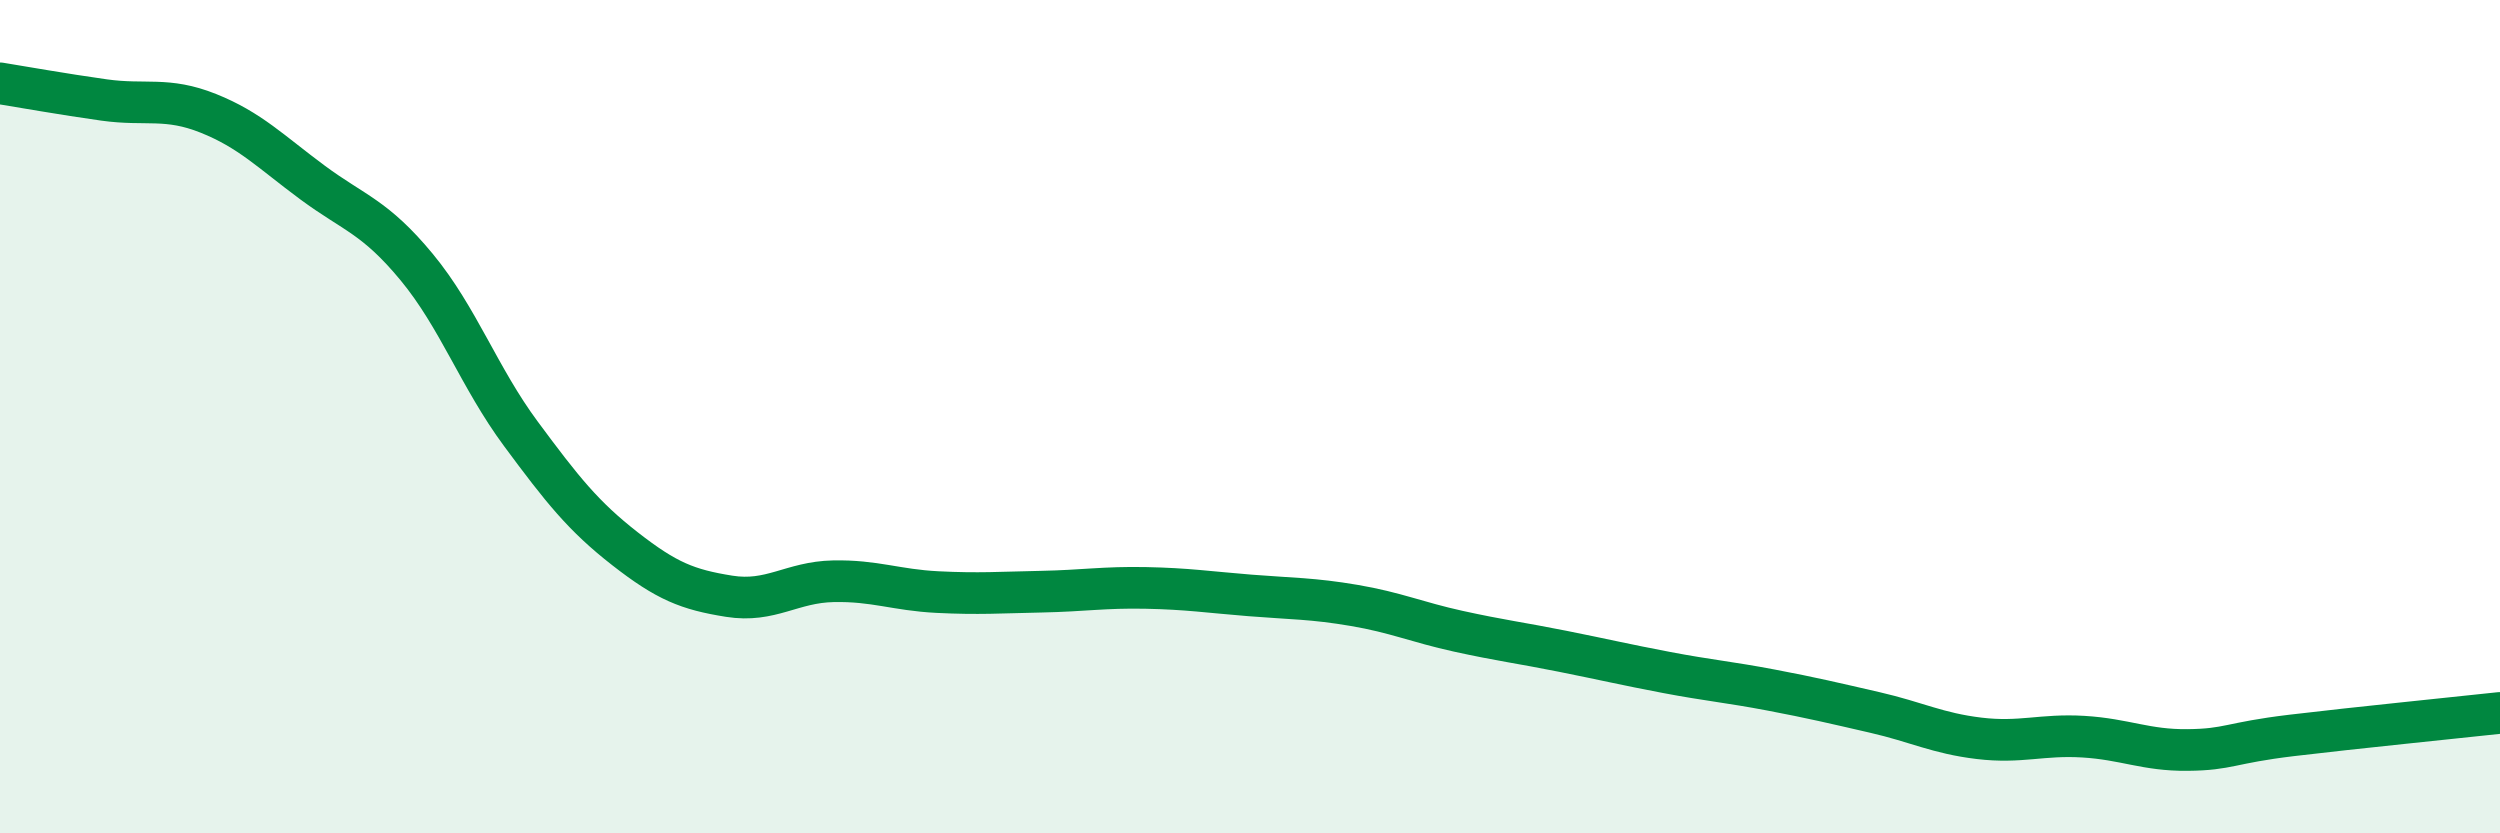
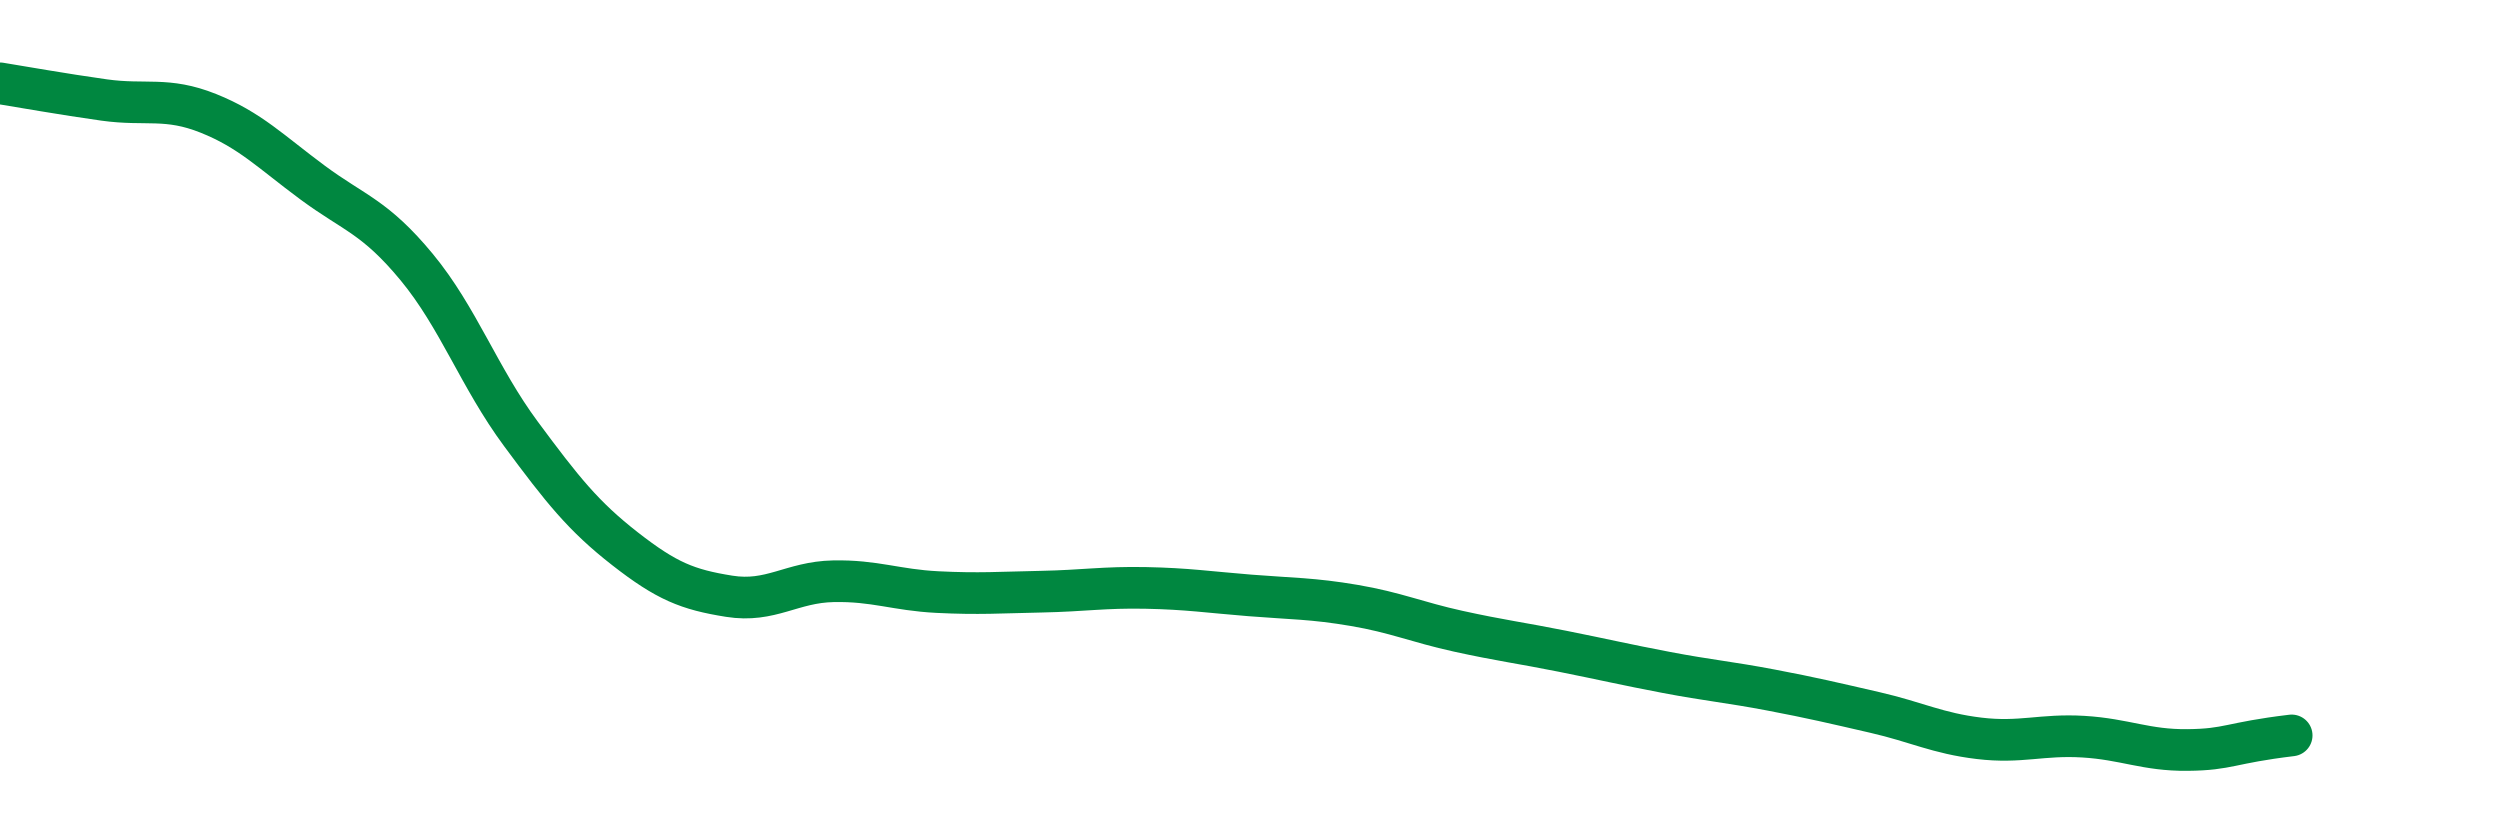
<svg xmlns="http://www.w3.org/2000/svg" width="60" height="20" viewBox="0 0 60 20">
-   <path d="M 0,2 C 0.5,2.08 1.5,2.26 2.5,2.4 C 3.5,2.54 4,2.32 5,2.72 C 6,3.12 6.5,3.64 7.5,4.38 C 8.5,5.12 9,5.2 10,6.41 C 11,7.62 11.5,9.06 12.5,10.41 C 13.5,11.76 14,12.39 15,13.17 C 16,13.95 16.5,14.15 17.5,14.31 C 18.5,14.47 19,13.97 20,13.95 C 21,13.93 21.5,14.16 22.5,14.21 C 23.5,14.26 24,14.22 25,14.2 C 26,14.18 26.5,14.09 27.5,14.11 C 28.5,14.13 29,14.21 30,14.29 C 31,14.37 31.5,14.36 32.5,14.53 C 33.5,14.7 34,14.93 35,15.15 C 36,15.37 36.5,15.43 37.5,15.63 C 38.5,15.83 39,15.95 40,16.14 C 41,16.33 41.5,16.37 42.5,16.56 C 43.5,16.75 44,16.87 45,17.1 C 46,17.33 46.5,17.6 47.5,17.72 C 48.5,17.84 49,17.62 50,17.68 C 51,17.74 51.5,18.01 52.5,18 C 53.5,17.99 53.5,17.83 55,17.65 C 56.5,17.47 59,17.22 60,17.11L60 20L0 20Z" fill="#008740" opacity="0.1" stroke-linecap="round" stroke-linejoin="round" />
-   <path d="M 0,2 C 0.5,2.08 1.5,2.26 2.5,2.4 C 3.5,2.54 4,2.32 5,2.72 C 6,3.12 6.5,3.64 7.5,4.38 C 8.5,5.12 9,5.2 10,6.41 C 11,7.62 11.5,9.06 12.5,10.41 C 13.5,11.76 14,12.39 15,13.17 C 16,13.95 16.5,14.15 17.5,14.31 C 18.5,14.47 19,13.97 20,13.95 C 21,13.93 21.5,14.16 22.5,14.21 C 23.5,14.26 24,14.22 25,14.2 C 26,14.18 26.5,14.09 27.5,14.11 C 28.5,14.13 29,14.21 30,14.29 C 31,14.37 31.5,14.36 32.5,14.53 C 33.5,14.7 34,14.93 35,15.15 C 36,15.37 36.5,15.43 37.5,15.63 C 38.5,15.83 39,15.95 40,16.14 C 41,16.33 41.5,16.37 42.5,16.56 C 43.5,16.75 44,16.87 45,17.1 C 46,17.33 46.5,17.6 47.5,17.72 C 48.5,17.84 49,17.62 50,17.68 C 51,17.74 51.5,18.01 52.5,18 C 53.5,17.99 53.5,17.83 55,17.65 C 56.5,17.47 59,17.22 60,17.11" stroke="#008740" stroke-width="1" fill="none" stroke-linecap="round" stroke-linejoin="round" />
+   <path d="M 0,2 C 0.5,2.08 1.5,2.26 2.5,2.4 C 3.5,2.54 4,2.32 5,2.72 C 6,3.12 6.5,3.64 7.5,4.38 C 8.5,5.12 9,5.2 10,6.41 C 11,7.62 11.5,9.06 12.5,10.41 C 13.5,11.76 14,12.39 15,13.17 C 16,13.95 16.5,14.15 17.5,14.31 C 18.5,14.47 19,13.97 20,13.95 C 21,13.93 21.5,14.16 22.5,14.21 C 23.5,14.26 24,14.22 25,14.2 C 26,14.18 26.5,14.09 27.5,14.11 C 28.5,14.13 29,14.21 30,14.29 C 31,14.37 31.5,14.36 32.5,14.53 C 33.5,14.7 34,14.93 35,15.15 C 36,15.37 36.5,15.43 37.5,15.63 C 38.5,15.83 39,15.95 40,16.14 C 41,16.33 41.5,16.37 42.5,16.56 C 43.5,16.75 44,16.87 45,17.1 C 46,17.33 46.5,17.6 47.5,17.72 C 48.5,17.84 49,17.62 50,17.68 C 51,17.74 51.5,18.01 52.5,18 C 53.5,17.99 53.5,17.83 55,17.65 " stroke="#008740" stroke-width="1" fill="none" stroke-linecap="round" stroke-linejoin="round" />
</svg>